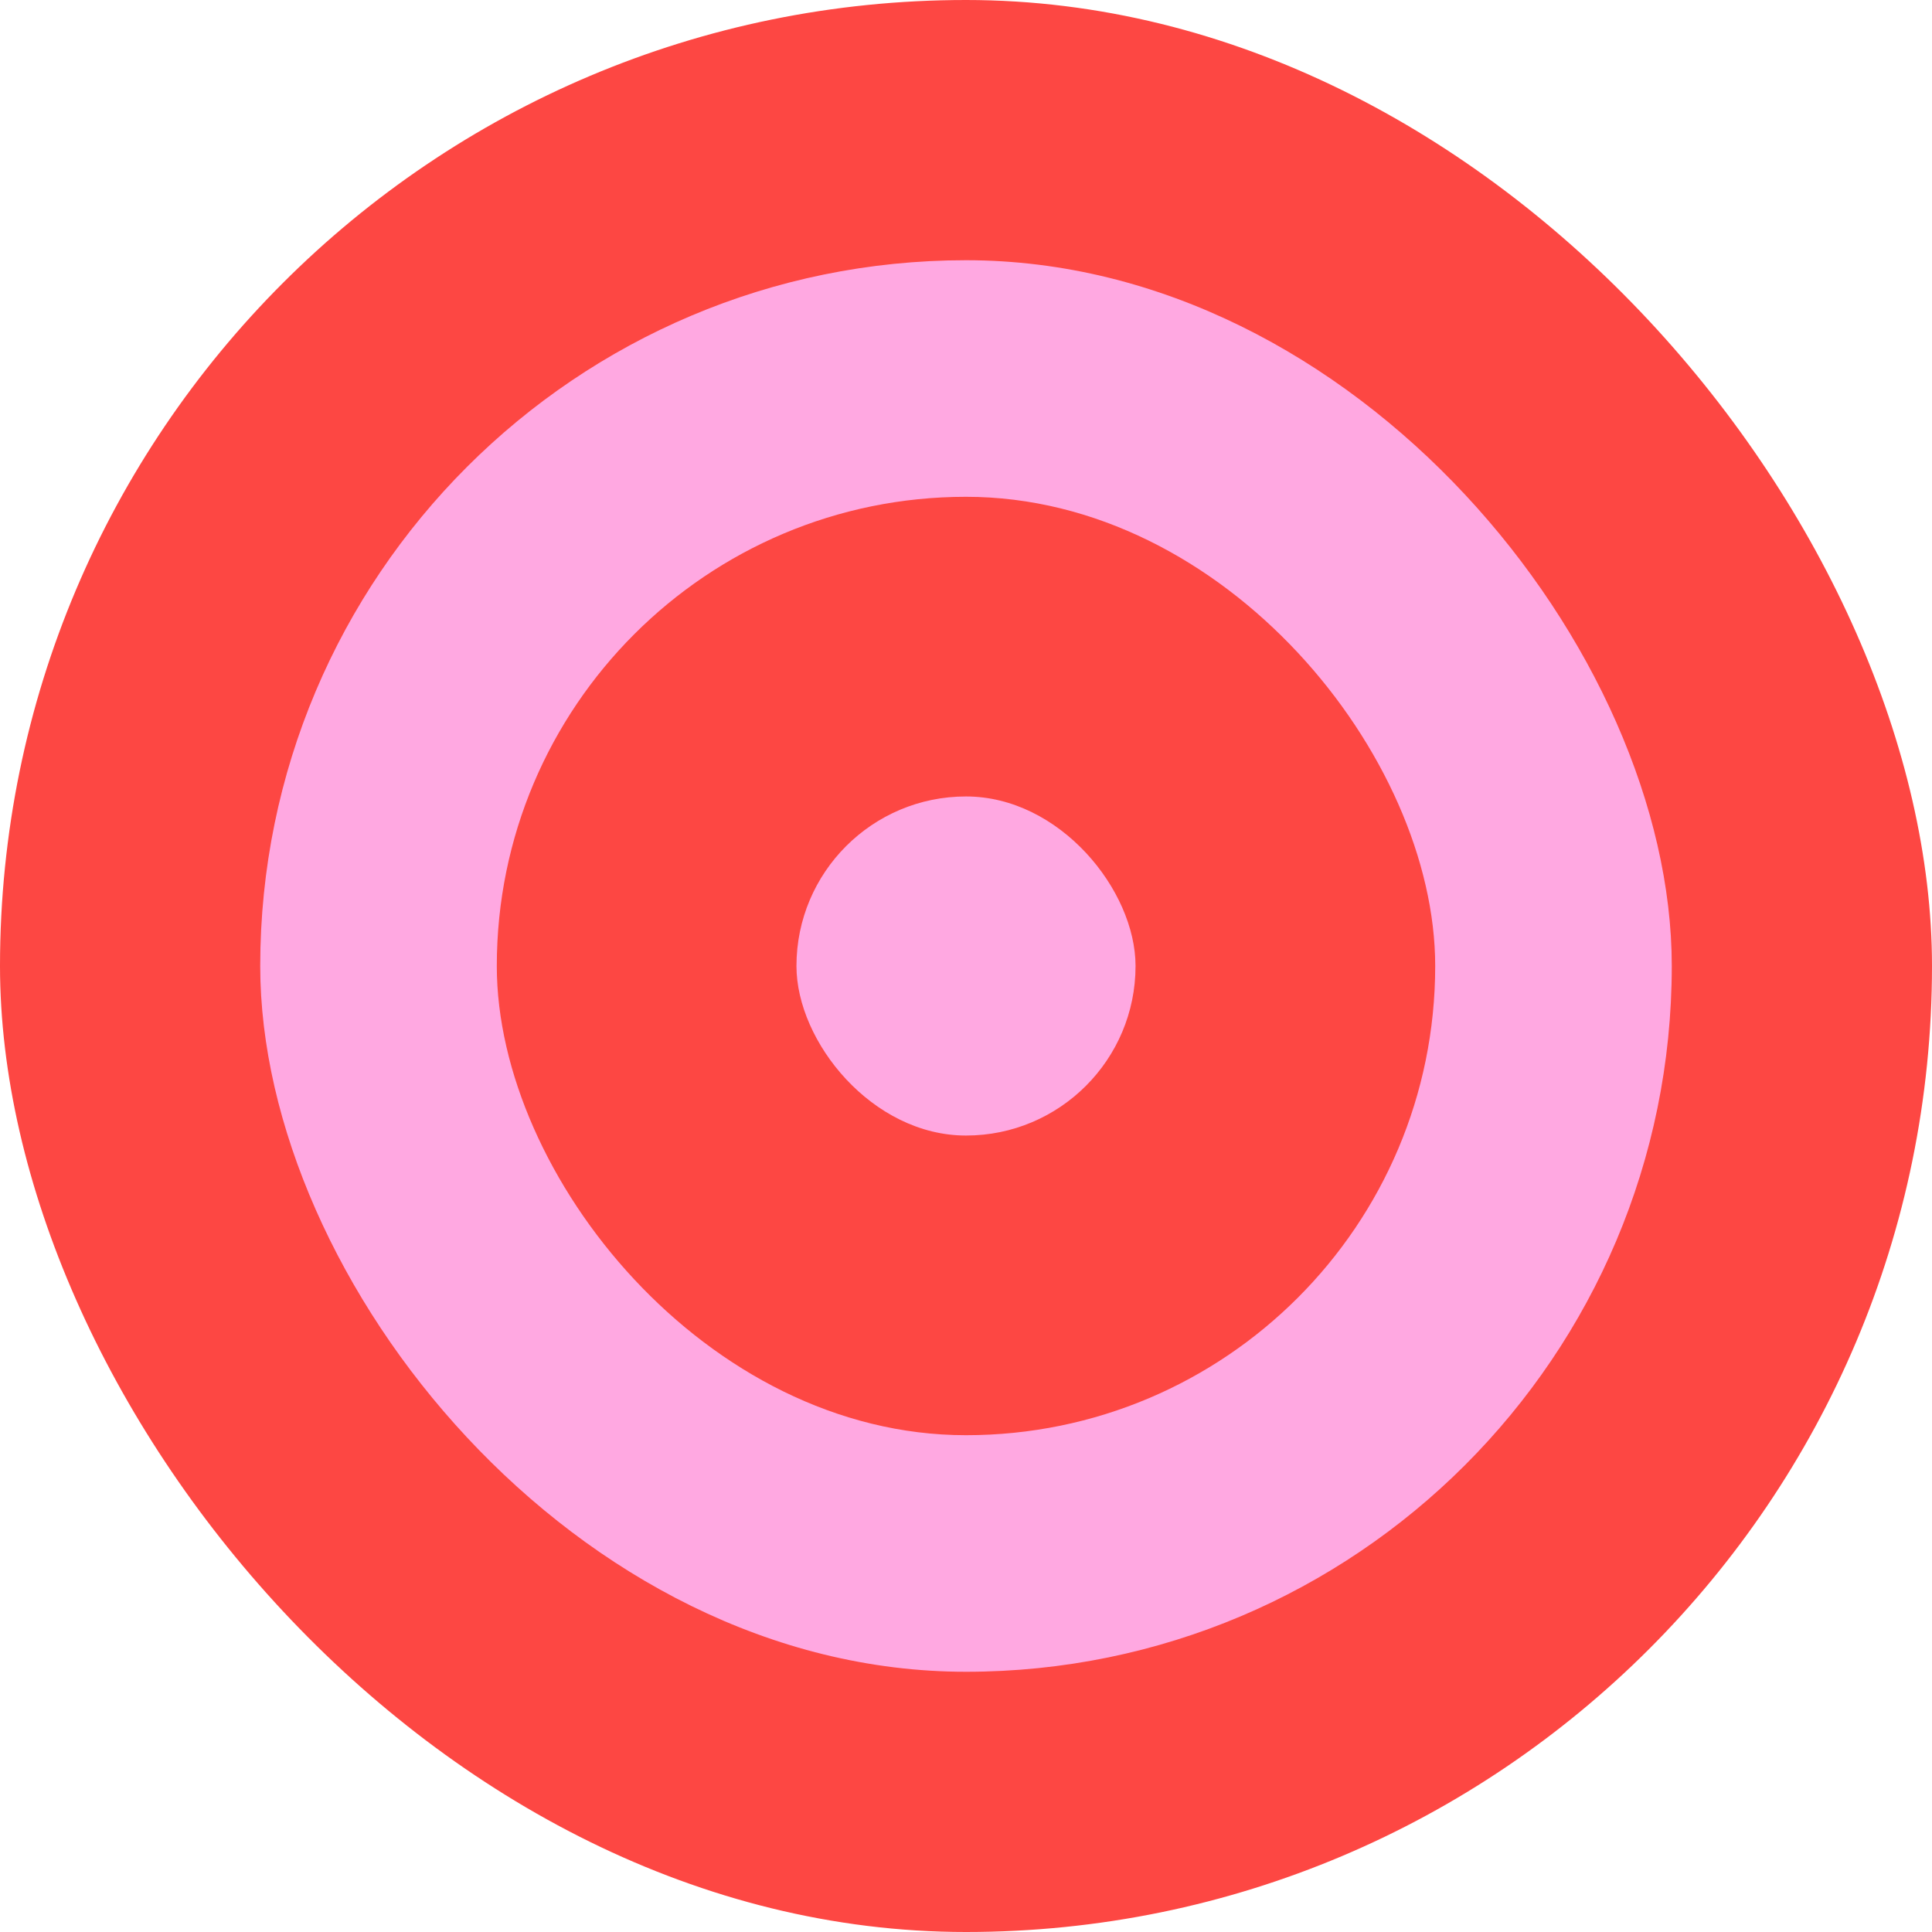
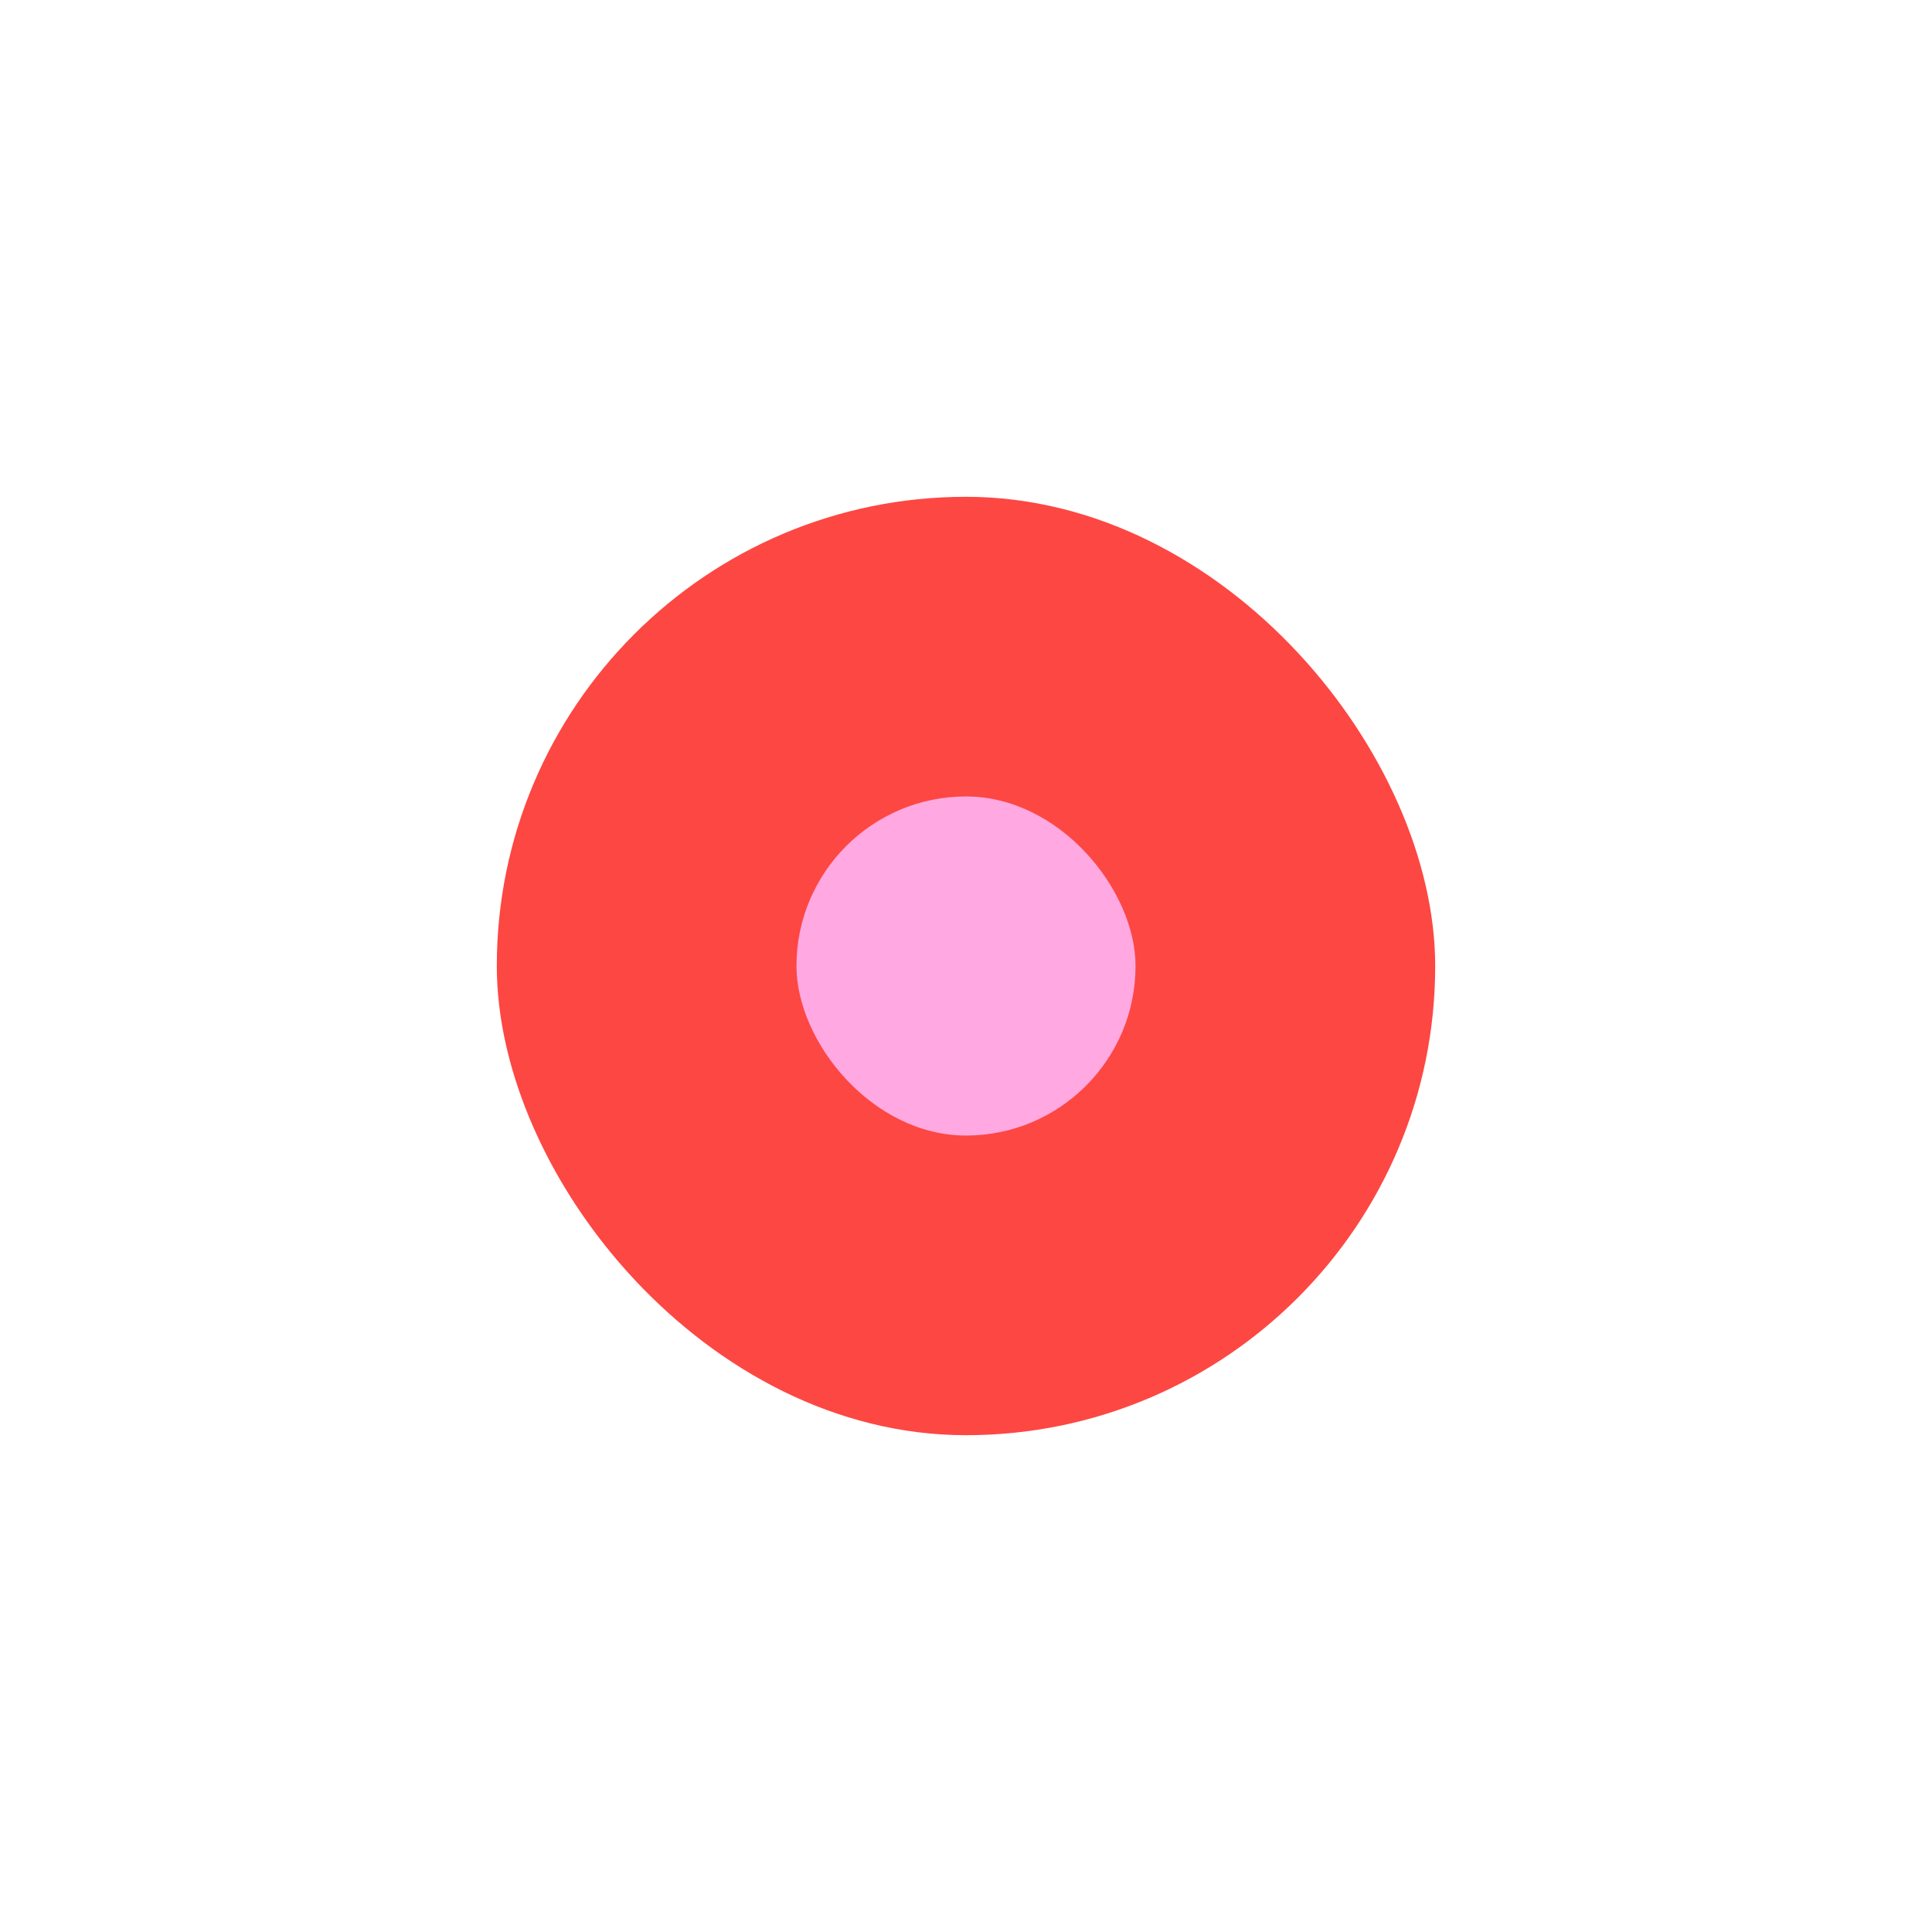
<svg xmlns="http://www.w3.org/2000/svg" width="650" height="650" viewBox="0 0 650 650" fill="none">
-   <rect width="650" height="650" rx="325" fill="#FD4743" />
-   <rect x="87.551" y="87.551" width="474.898" height="474.898" rx="237.449" fill="#FFA8E1" />
  <rect x="167.143" y="167.143" width="315.714" height="315.714" rx="157.857" fill="#FD4743" />
  <rect x="267.959" y="267.959" width="114.082" height="114.082" rx="57.041" fill="#FFA8E1" />
</svg>